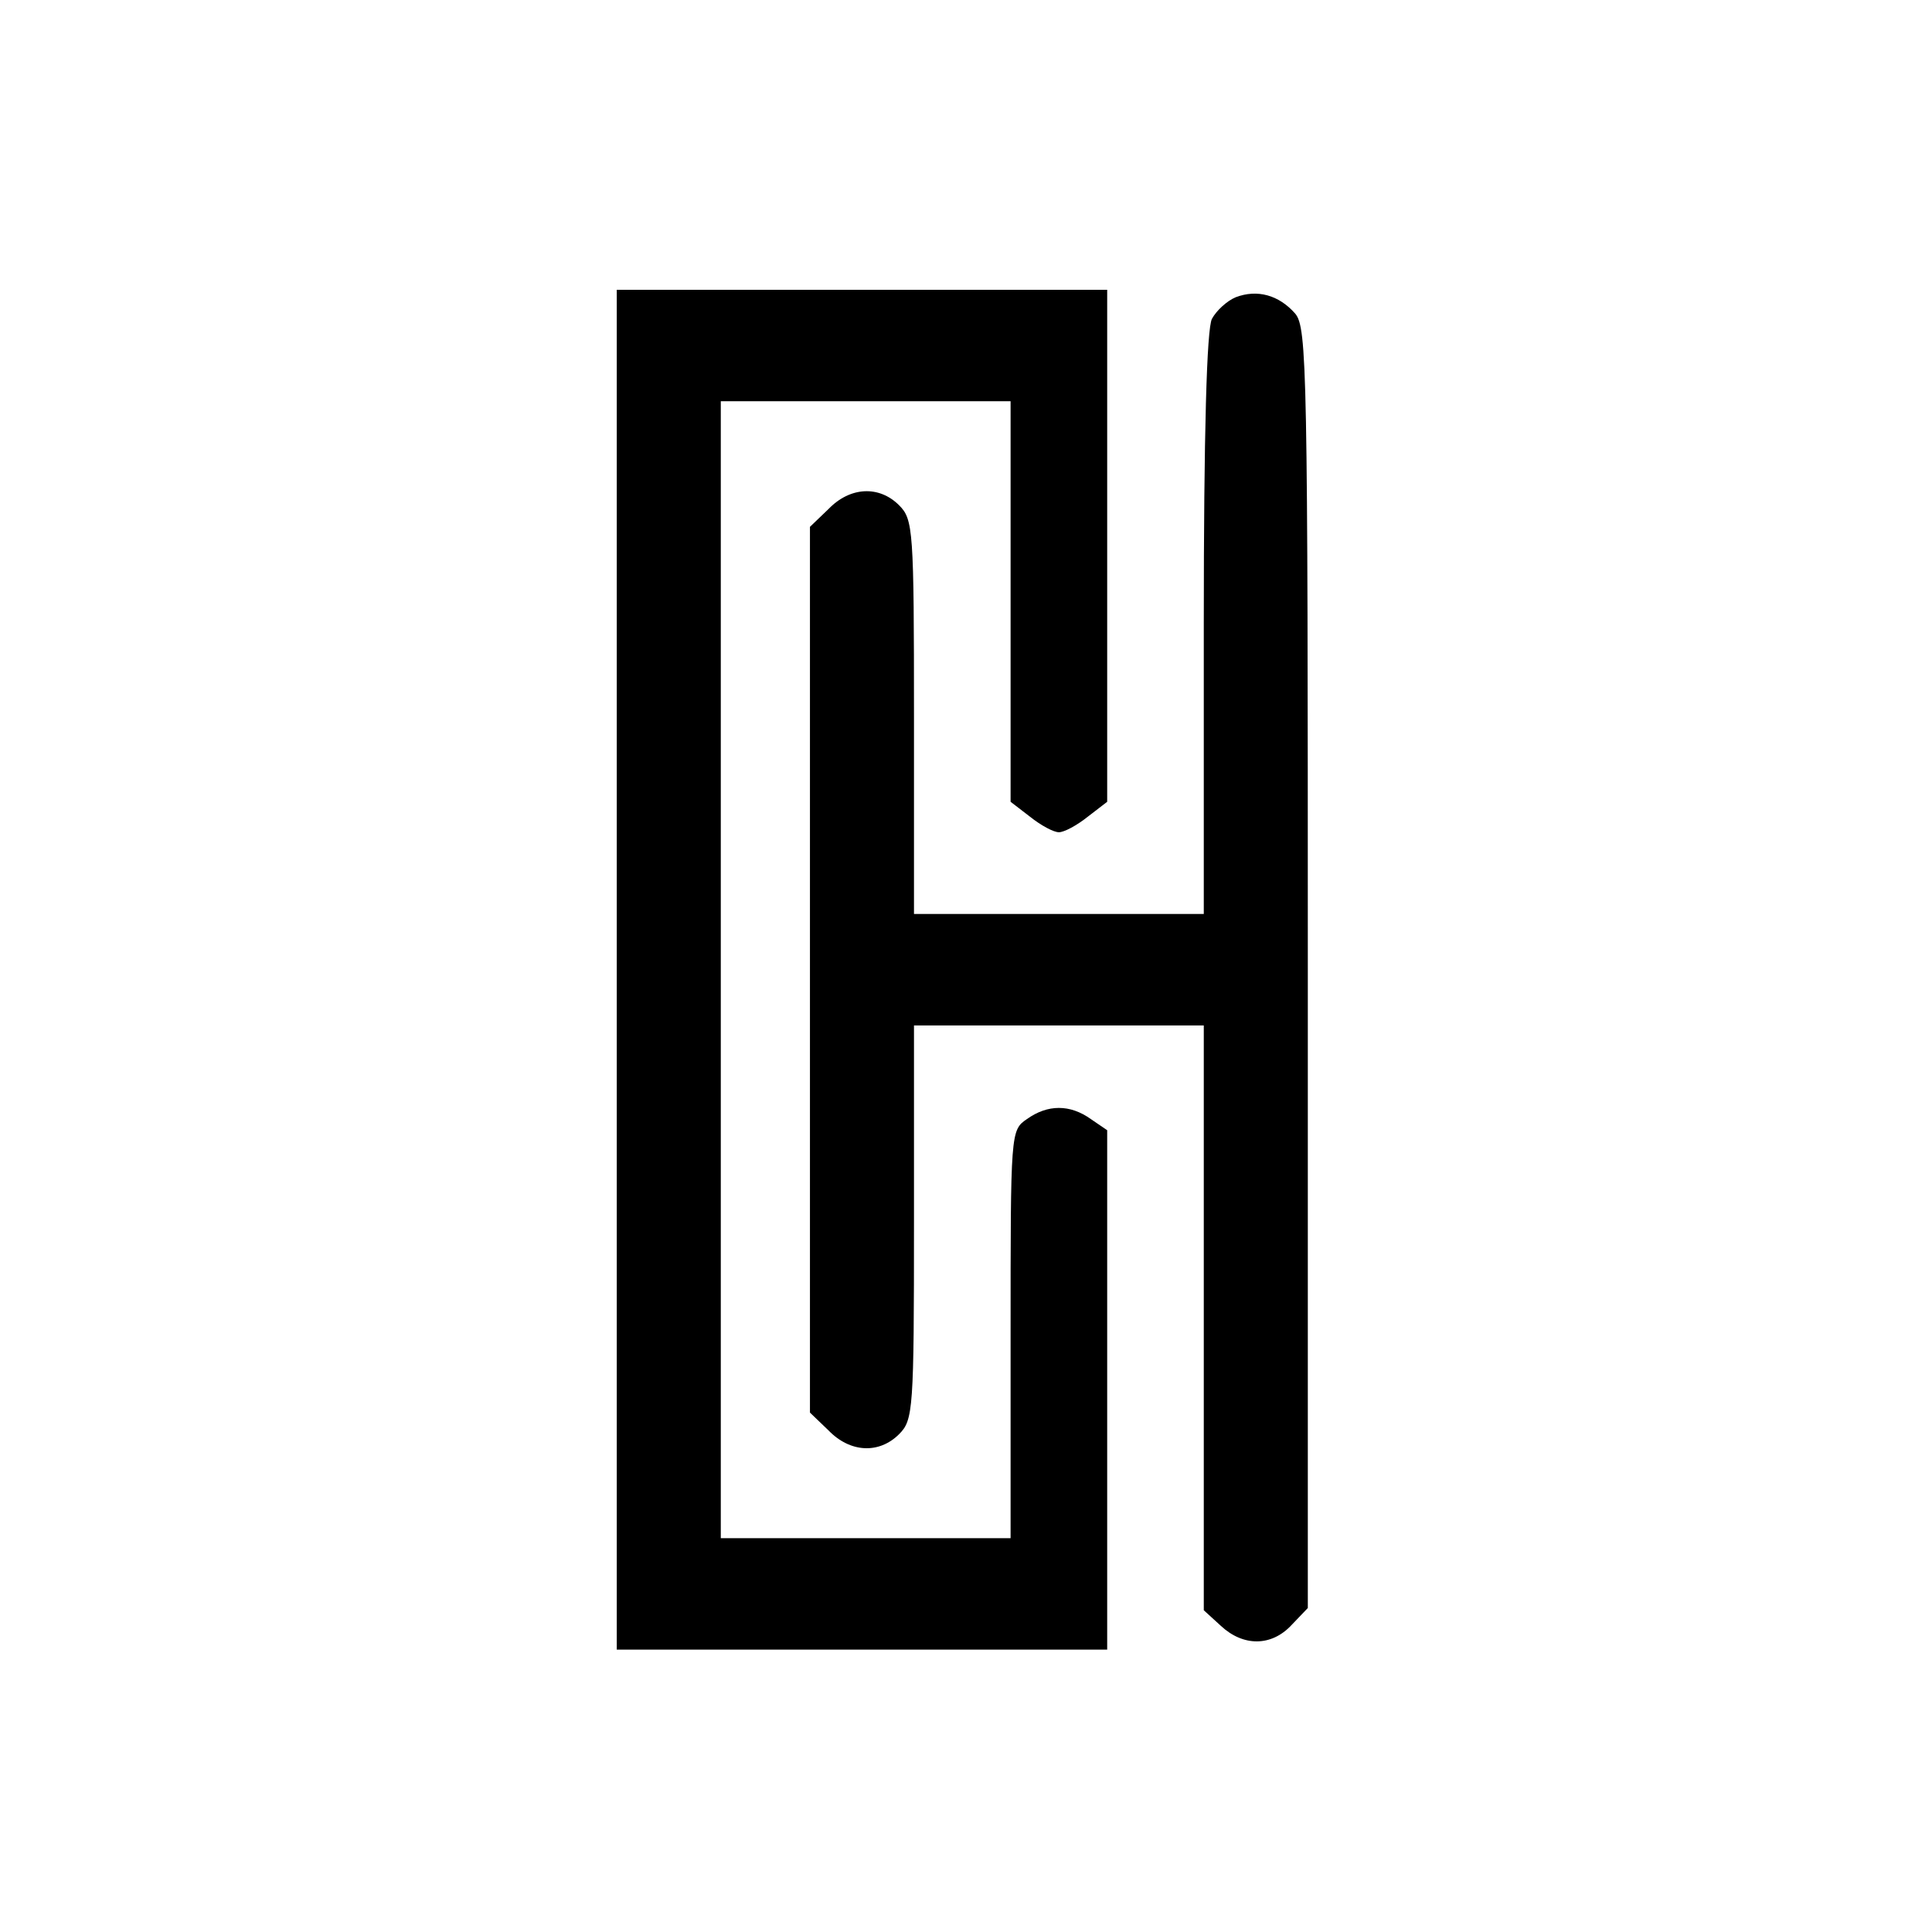
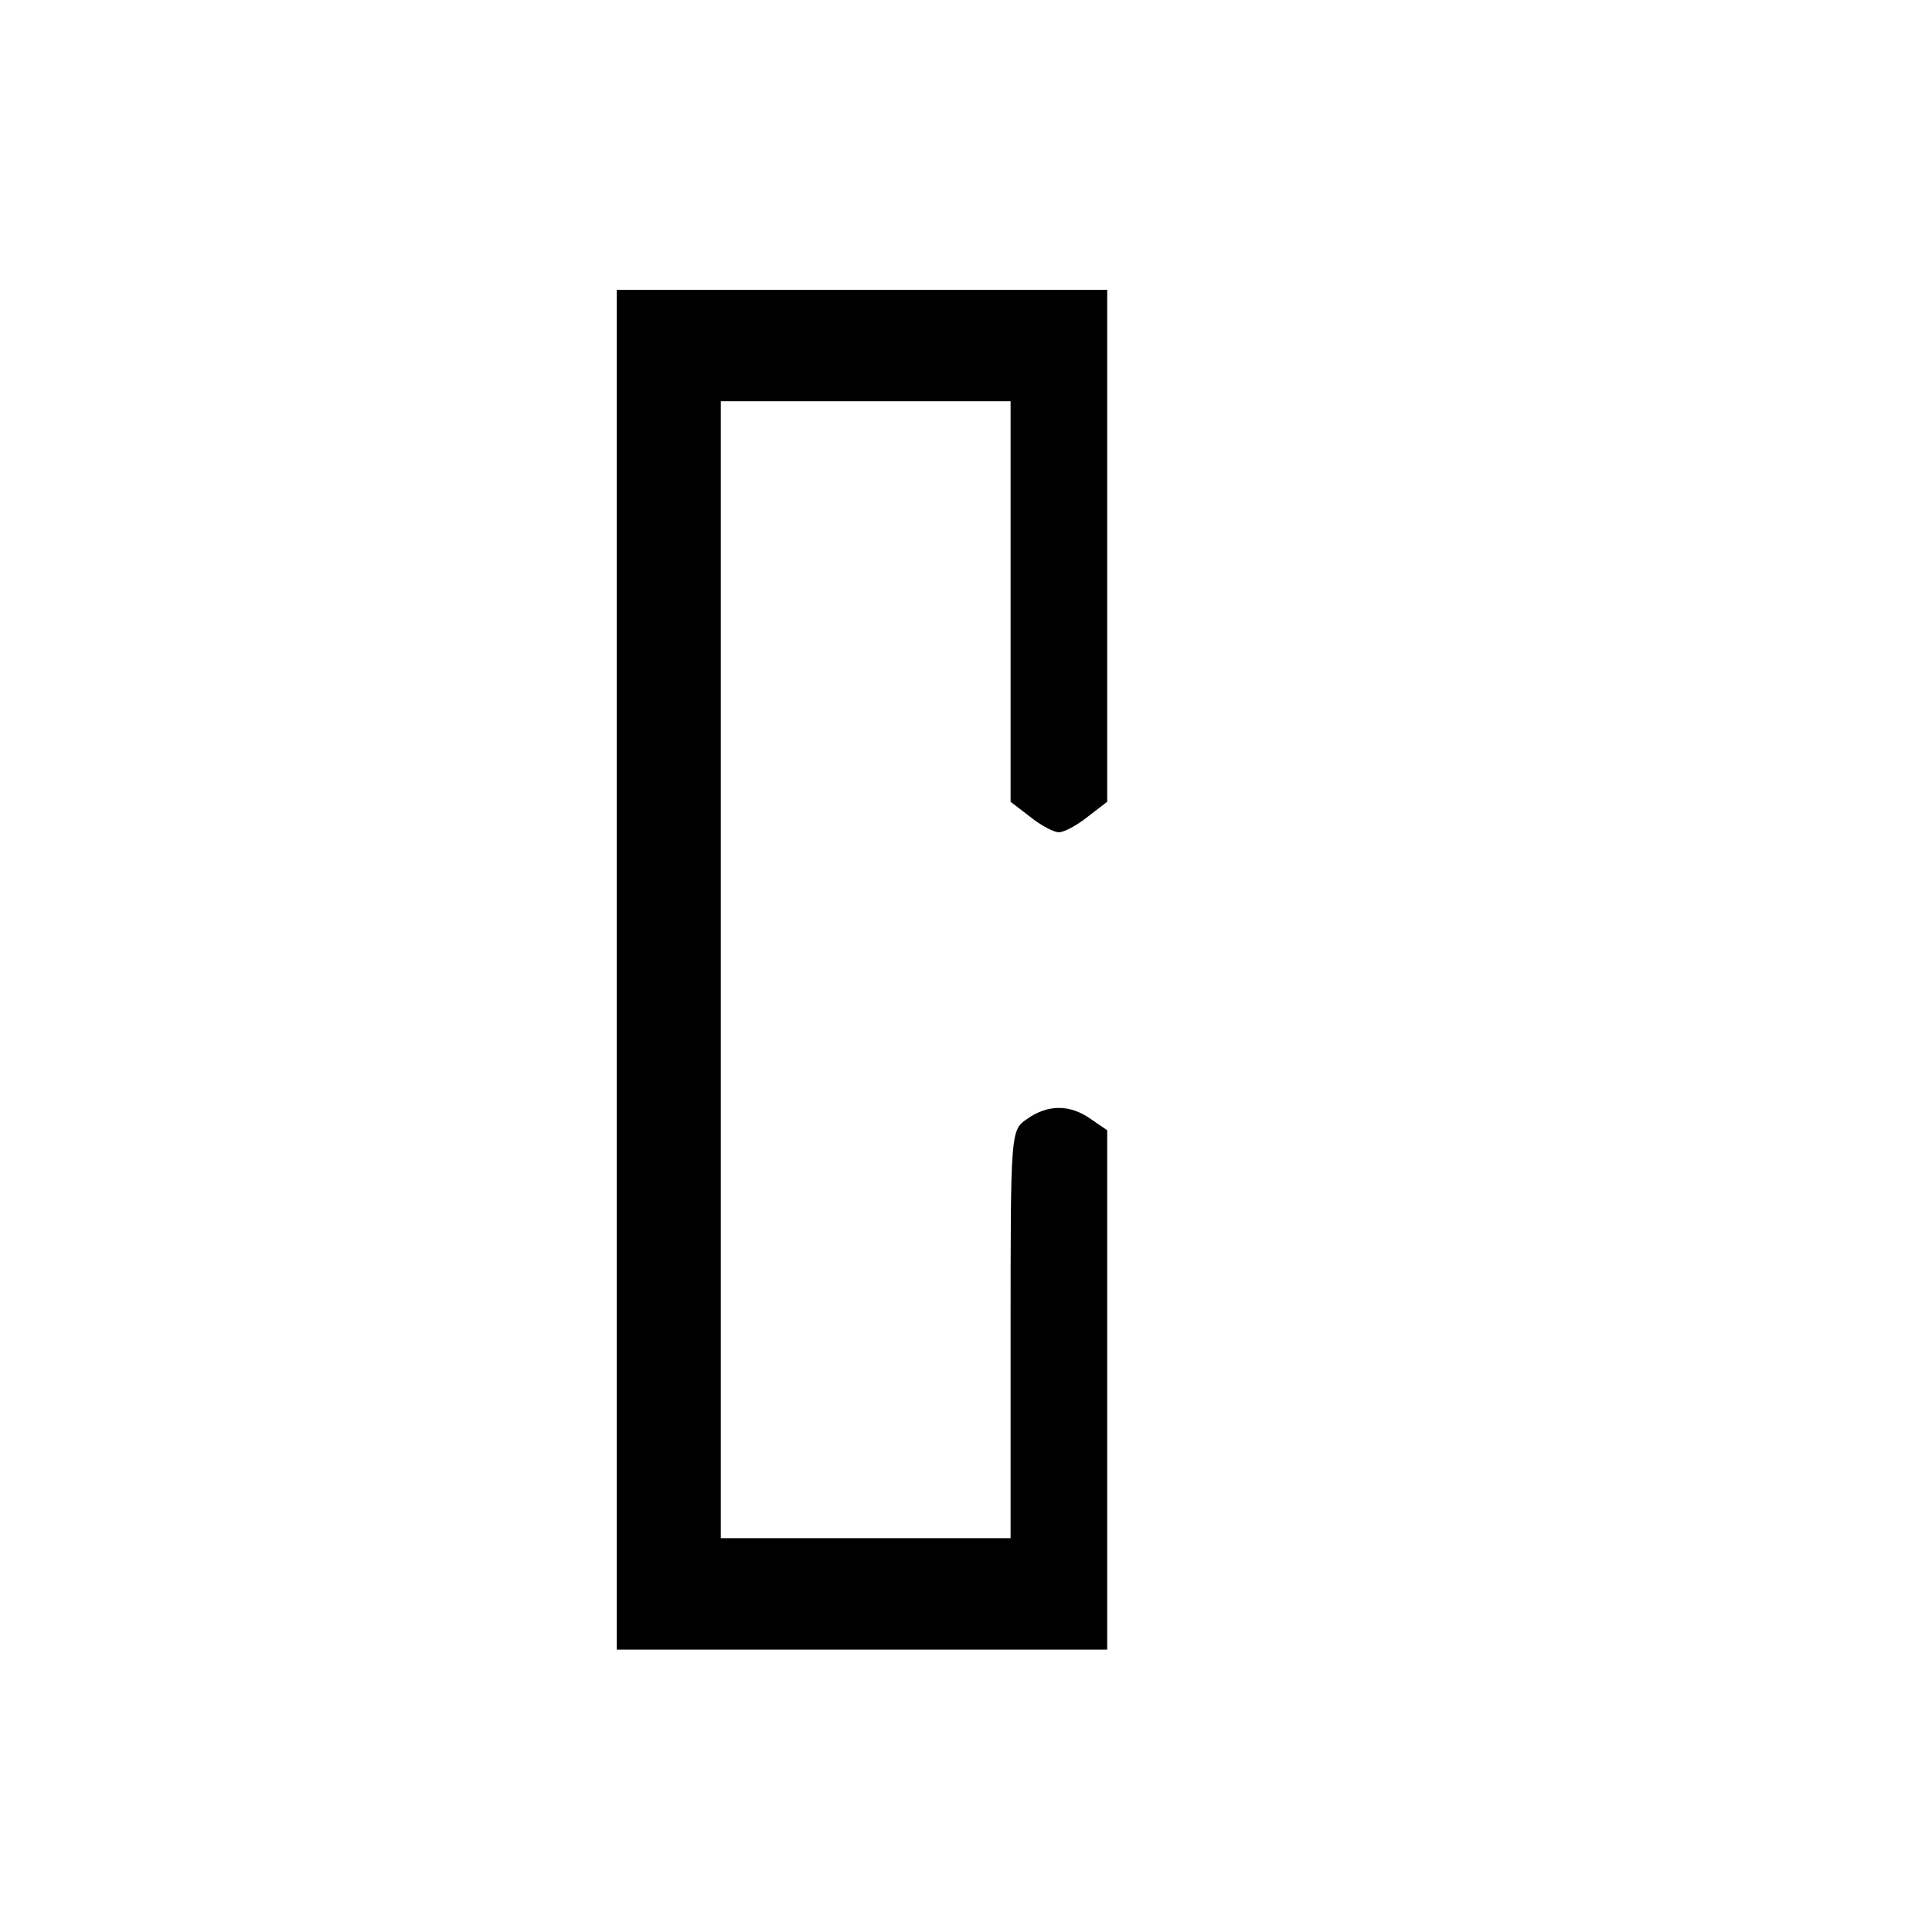
<svg xmlns="http://www.w3.org/2000/svg" version="1.0" width="260pt" height="260pt" viewBox="0 0 260 260" preserveAspectRatio="xMidYMid meet">
  <g transform="translate(0,260) scale(0.1,-0.1)" fill="#000000" stroke="none">
    <path d="M830 1295 l0 -915 330 0 330 0 0 349 0 350 -22 15 c-28 20 -58 20 -86 0 -22 -15 -22 -17 -22 -290 l0 -274 -195 0 -195 0 0 765 0 765 195 0 195 0 0 -269 0 -270 26 -20 c15 -12 32 -21 39 -21 7 0 24 9 39 21 l26 20 0 345 0 344 -330 0 -330 0 0 -915z" />
-     <path d="M1663 2200 c-12 -5 -26 -18 -32 -29 -7 -13 -11 -153 -11 -410 l0 -391 -195 0 -195 0 0 265 c0 252 -1 266 -20 285 -27 27 -66 25 -95 -5 l-25 -24 0 -596 0 -596 25 -24 c29 -30 68 -32 95 -5 19 19 20 33 20 285 l0 265 195 0 195 0 0 -393 0 -394 23 -21 c30 -28 68 -28 95 1 l22 23 0 861 c0 805 -1 862 -17 881 -22 25 -51 33 -80 22z" />
  </g>
</svg>